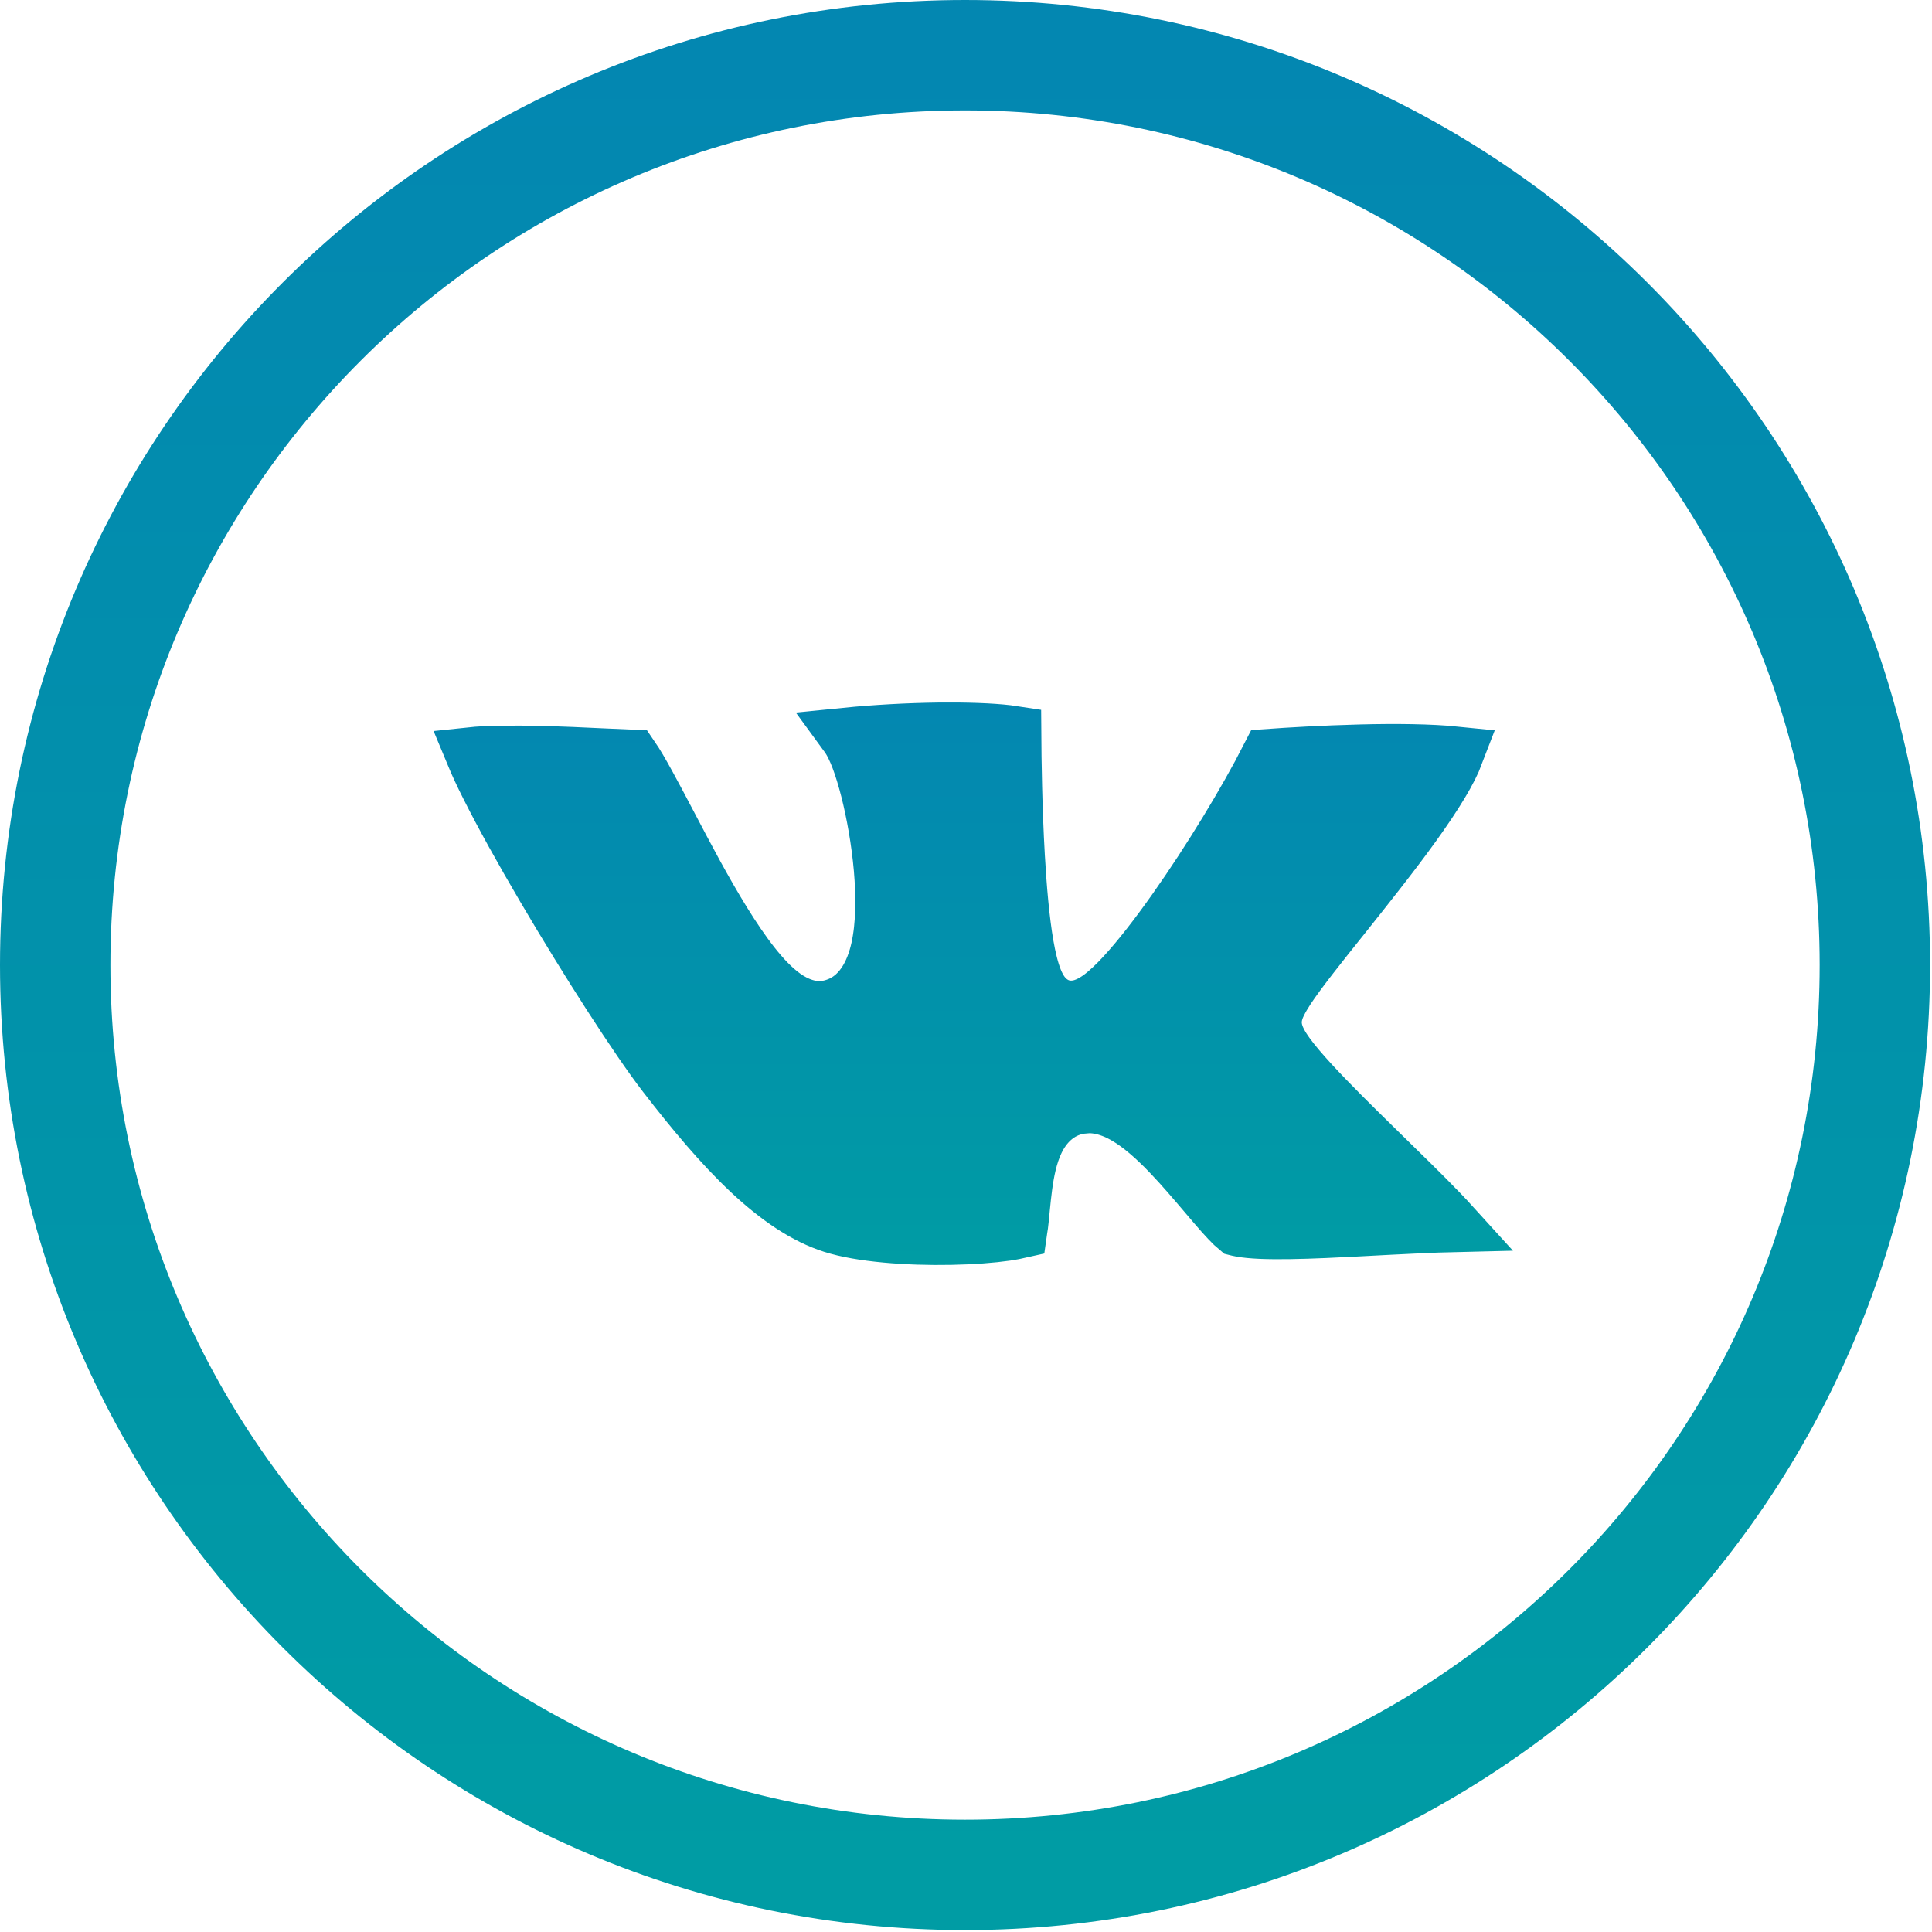
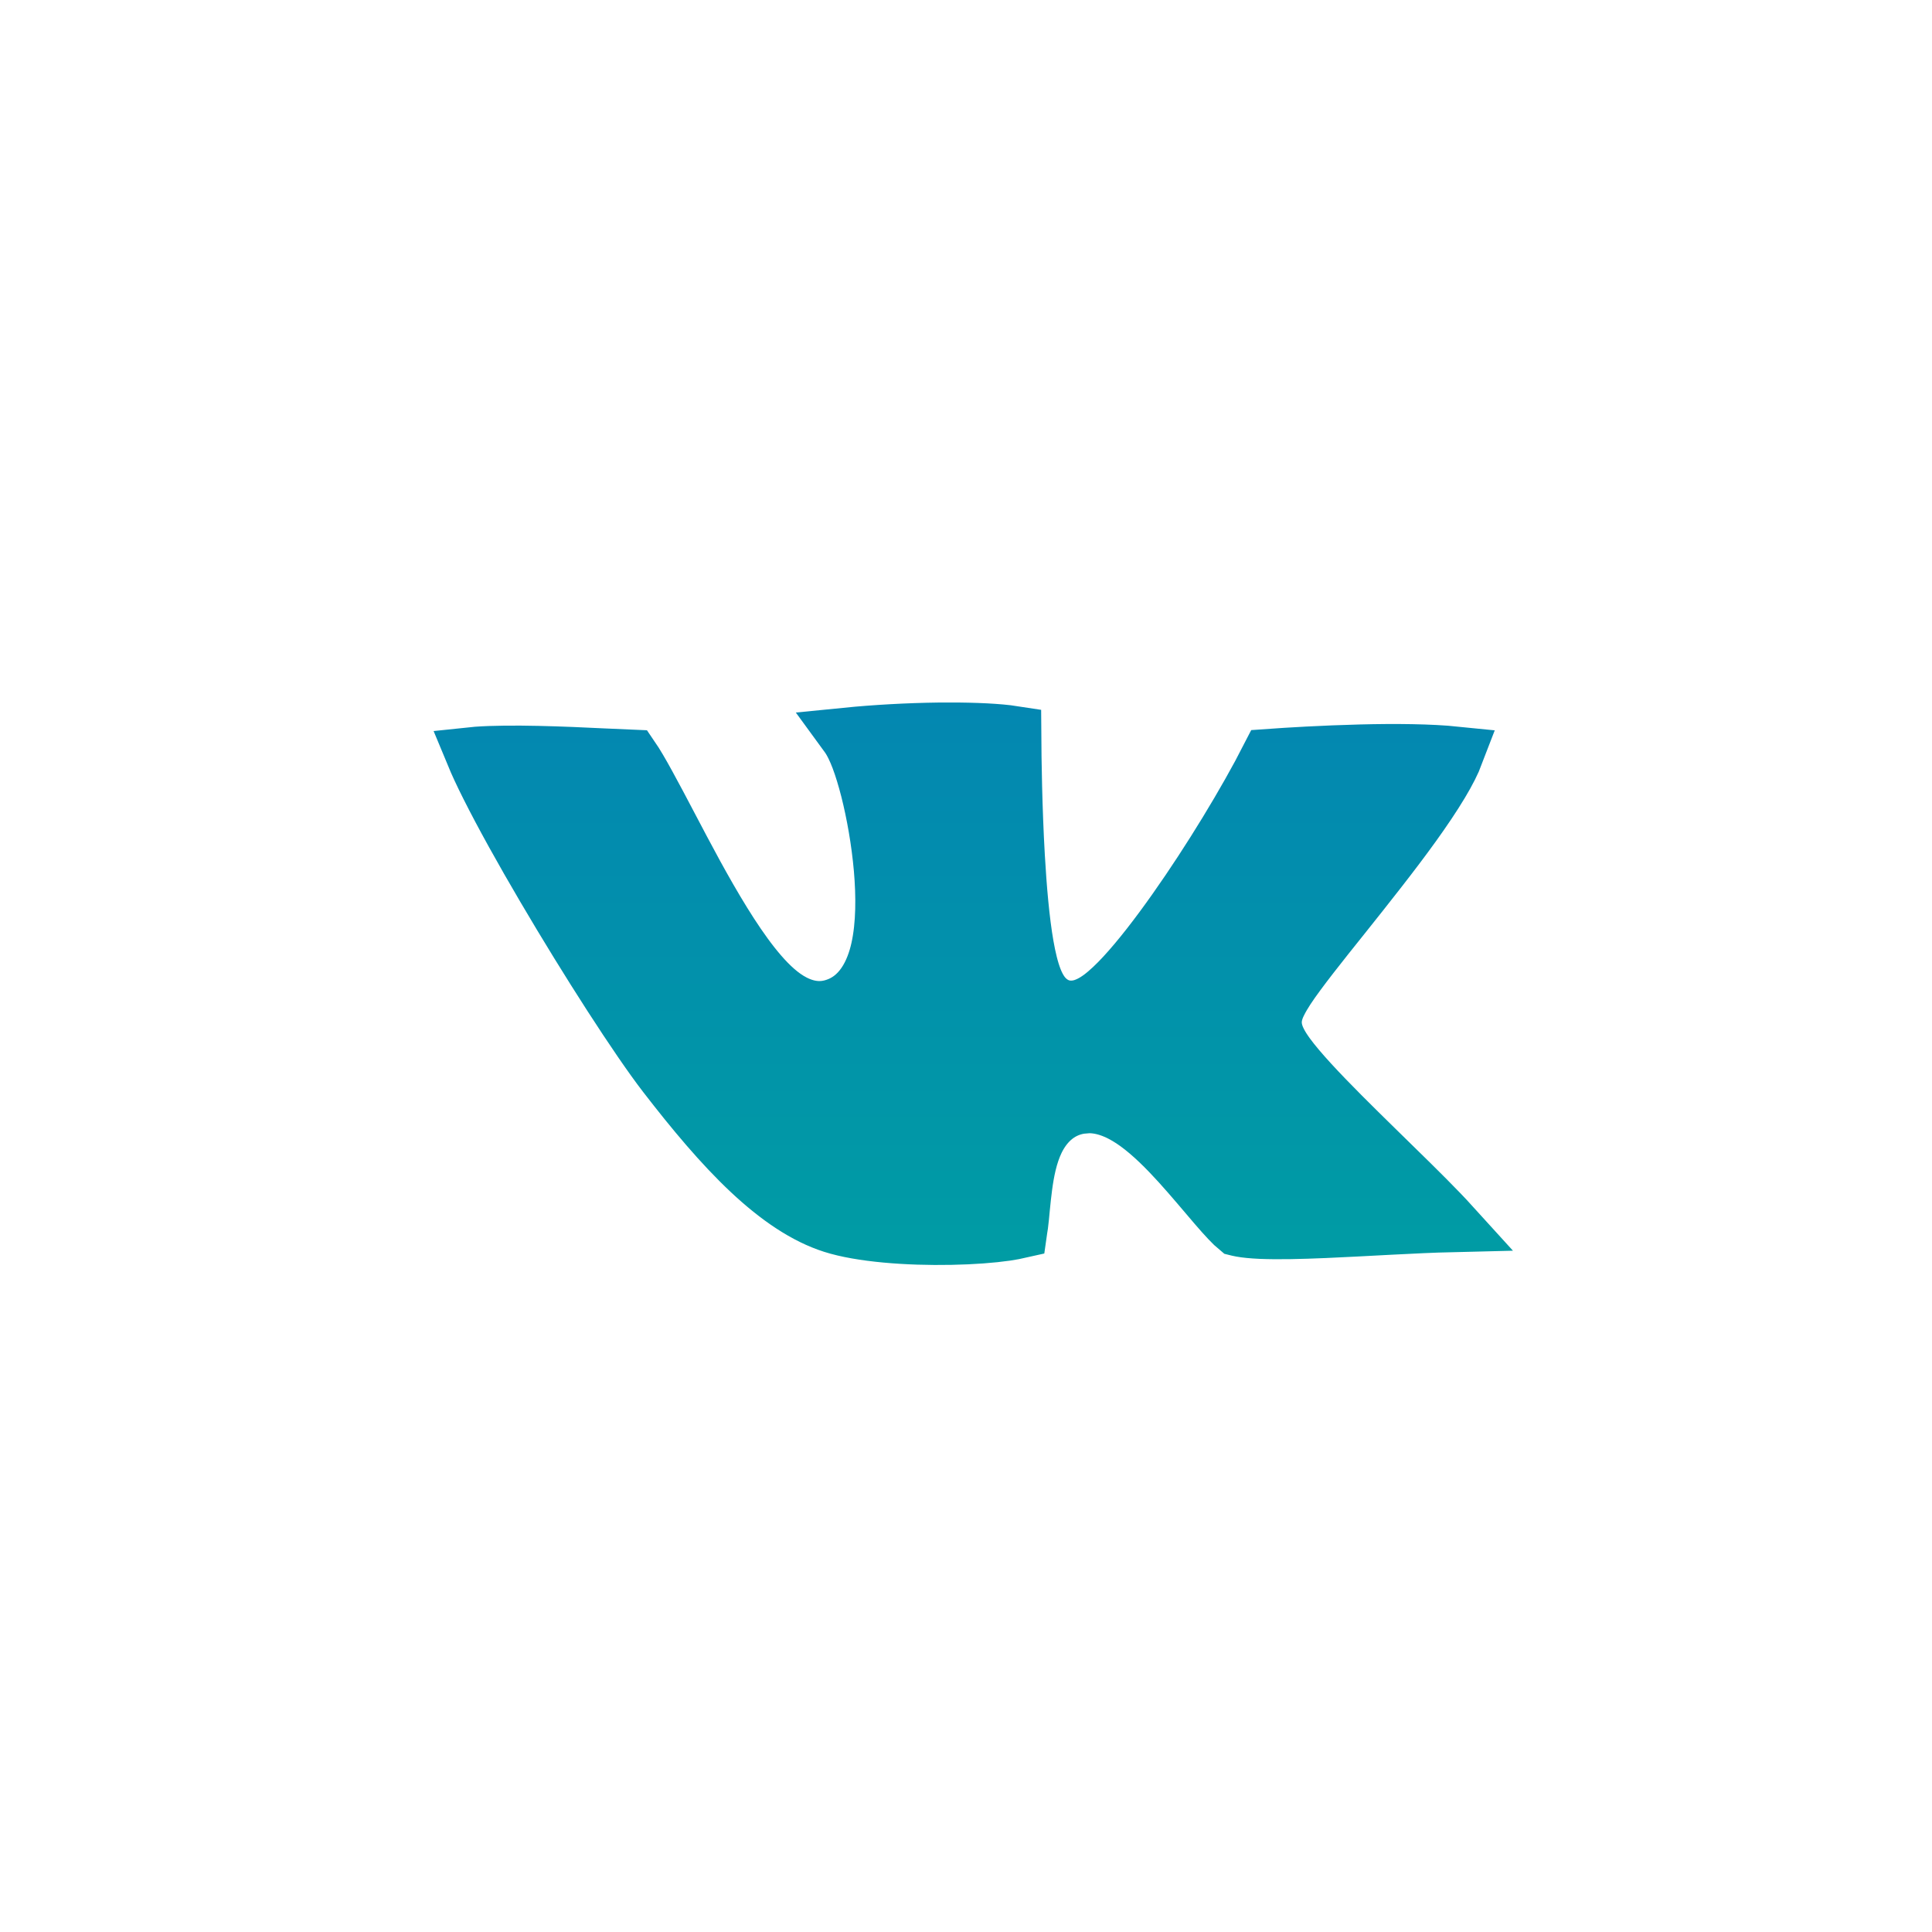
<svg xmlns="http://www.w3.org/2000/svg" width="35" height="35" viewBox="0 0 35 35" fill="none">
-   <path d="M17.482 33.965C26.585 33.965 33.965 26.585 33.965 17.482C33.965 8.379 26.585 1 17.482 1C8.379 1 1 8.379 1 17.482C1 26.585 8.379 33.965 17.482 33.965Z" stroke="url(#paint0_linear_153_43)" stroke-width="2" />
  <path d="M17.014 13.227C17.505 13.222 17.945 13.237 18.252 13.273C18.294 13.278 18.331 13.285 18.364 13.29C18.367 13.76 18.379 14.649 18.429 15.517C18.462 16.092 18.512 16.677 18.591 17.128C18.63 17.35 18.68 17.567 18.749 17.741C18.783 17.827 18.832 17.929 18.906 18.02C18.979 18.109 19.116 18.234 19.327 18.26C19.478 18.278 19.608 18.239 19.693 18.202C19.783 18.164 19.864 18.112 19.934 18.061C20.072 17.958 20.216 17.82 20.356 17.668C20.64 17.361 20.965 16.941 21.289 16.481C21.913 15.598 22.569 14.518 22.984 13.705C23.335 13.68 23.974 13.641 24.652 13.624C25.28 13.608 25.911 13.614 26.38 13.662C26.326 13.804 26.237 13.983 26.109 14.196C25.83 14.662 25.42 15.217 24.983 15.777C24.767 16.055 24.547 16.331 24.338 16.593C24.129 16.854 23.929 17.104 23.757 17.326C23.586 17.547 23.433 17.751 23.322 17.92C23.267 18.004 23.216 18.09 23.176 18.171C23.145 18.233 23.083 18.365 23.083 18.52C23.083 18.672 23.141 18.8 23.176 18.868C23.217 18.95 23.271 19.03 23.325 19.105C23.435 19.256 23.583 19.428 23.747 19.607C24.077 19.967 24.514 20.398 24.939 20.814C25.369 21.235 25.787 21.641 26.1 21.967C26.176 22.046 26.244 22.119 26.303 22.184C25.631 22.2 24.744 22.259 23.996 22.291C23.552 22.31 23.152 22.319 22.842 22.306C22.686 22.299 22.566 22.287 22.48 22.271C22.444 22.265 22.421 22.258 22.409 22.255C22.333 22.193 22.205 22.059 22.017 21.84C21.83 21.622 21.596 21.34 21.361 21.081C21.126 20.822 20.861 20.555 20.589 20.358C20.367 20.198 20.061 20.027 19.719 20.029L19.57 20.042C19.154 20.109 18.912 20.398 18.78 20.671C18.654 20.932 18.598 21.238 18.564 21.492C18.546 21.625 18.533 21.757 18.521 21.875C18.51 21.997 18.5 22.101 18.488 22.194C18.483 22.234 18.475 22.268 18.471 22.297C18.409 22.311 18.329 22.328 18.231 22.342C17.968 22.38 17.616 22.407 17.23 22.414C16.44 22.43 15.589 22.364 15.08 22.201C14.588 22.044 14.093 21.711 13.58 21.23C13.068 20.749 12.563 20.145 12.045 19.474C11.553 18.836 10.643 17.424 9.853 16.078C9.459 15.408 9.101 14.764 8.844 14.252C8.729 14.024 8.638 13.827 8.573 13.67C8.592 13.668 8.611 13.666 8.631 13.665C8.93 13.643 9.326 13.641 9.743 13.65C10.157 13.659 10.578 13.678 10.922 13.695C11.124 13.705 11.31 13.712 11.449 13.718C11.523 13.826 11.621 13.992 11.741 14.212C11.861 14.43 11.995 14.684 12.141 14.962C12.286 15.238 12.442 15.535 12.604 15.831C12.925 16.416 13.282 17.022 13.636 17.471C13.811 17.693 14.005 17.903 14.214 18.05C14.416 18.192 14.71 18.329 15.044 18.249C15.604 18.114 15.826 17.587 15.914 17.186C16.01 16.753 16.01 16.23 15.967 15.736C15.923 15.236 15.832 14.727 15.726 14.309C15.672 14.099 15.614 13.906 15.552 13.742C15.498 13.599 15.427 13.442 15.337 13.319C15.848 13.268 16.449 13.234 17.014 13.227Z" fill="url(#paint1_linear_153_43)" stroke="url(#paint2_linear_153_43)" />
  <defs>
    <linearGradient id="paint0_linear_153_43" x1="17.482" y1="1" x2="17.482" y2="33.965" gradientUnits="userSpaceOnUse">
      <stop stop-color="#0387B1" />
      <stop offset="1" stop-color="#009CA4" />
    </linearGradient>
    <linearGradient id="paint1_linear_153_43" x1="17.483" y1="12.727" x2="17.483" y2="22.916" gradientUnits="userSpaceOnUse">
      <stop stop-color="#0387B1" />
      <stop offset="1" stop-color="#009CA4" />
    </linearGradient>
    <linearGradient id="paint2_linear_153_43" x1="17.483" y1="12.727" x2="17.483" y2="22.916" gradientUnits="userSpaceOnUse">
      <stop stop-color="#0387B1" />
      <stop offset="1" stop-color="#009CA4" />
    </linearGradient>
  </defs>
</svg>